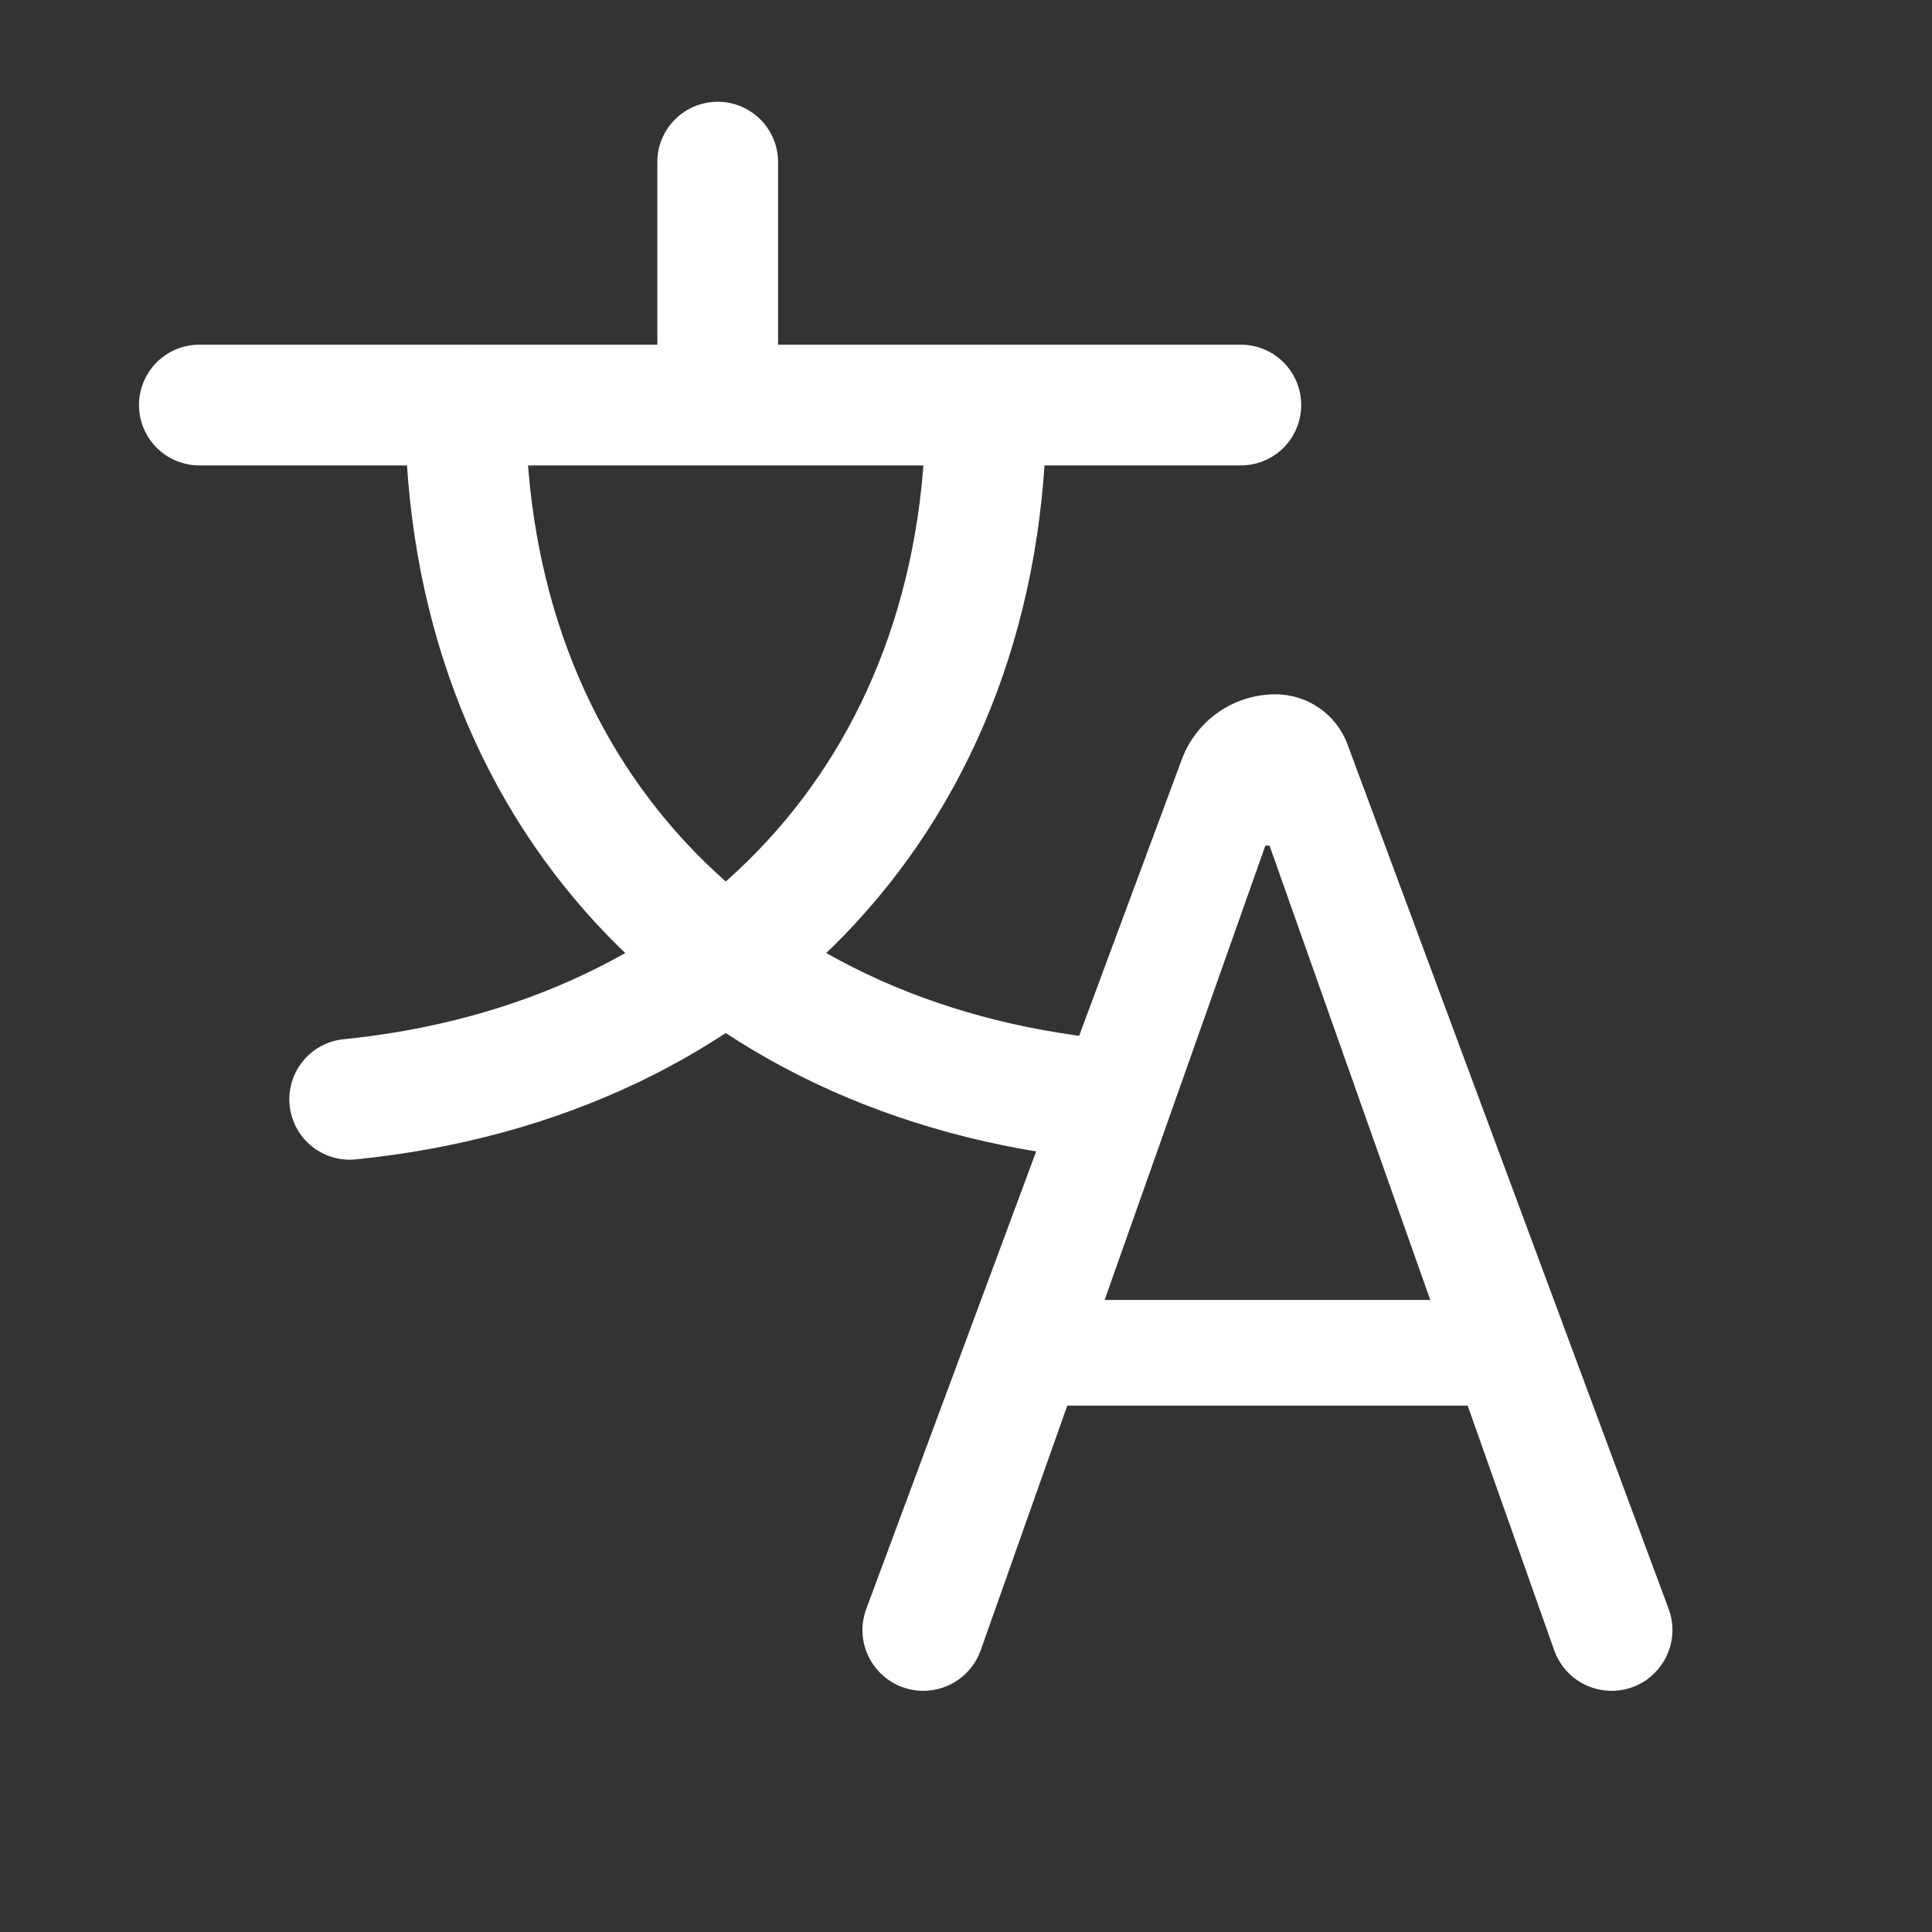
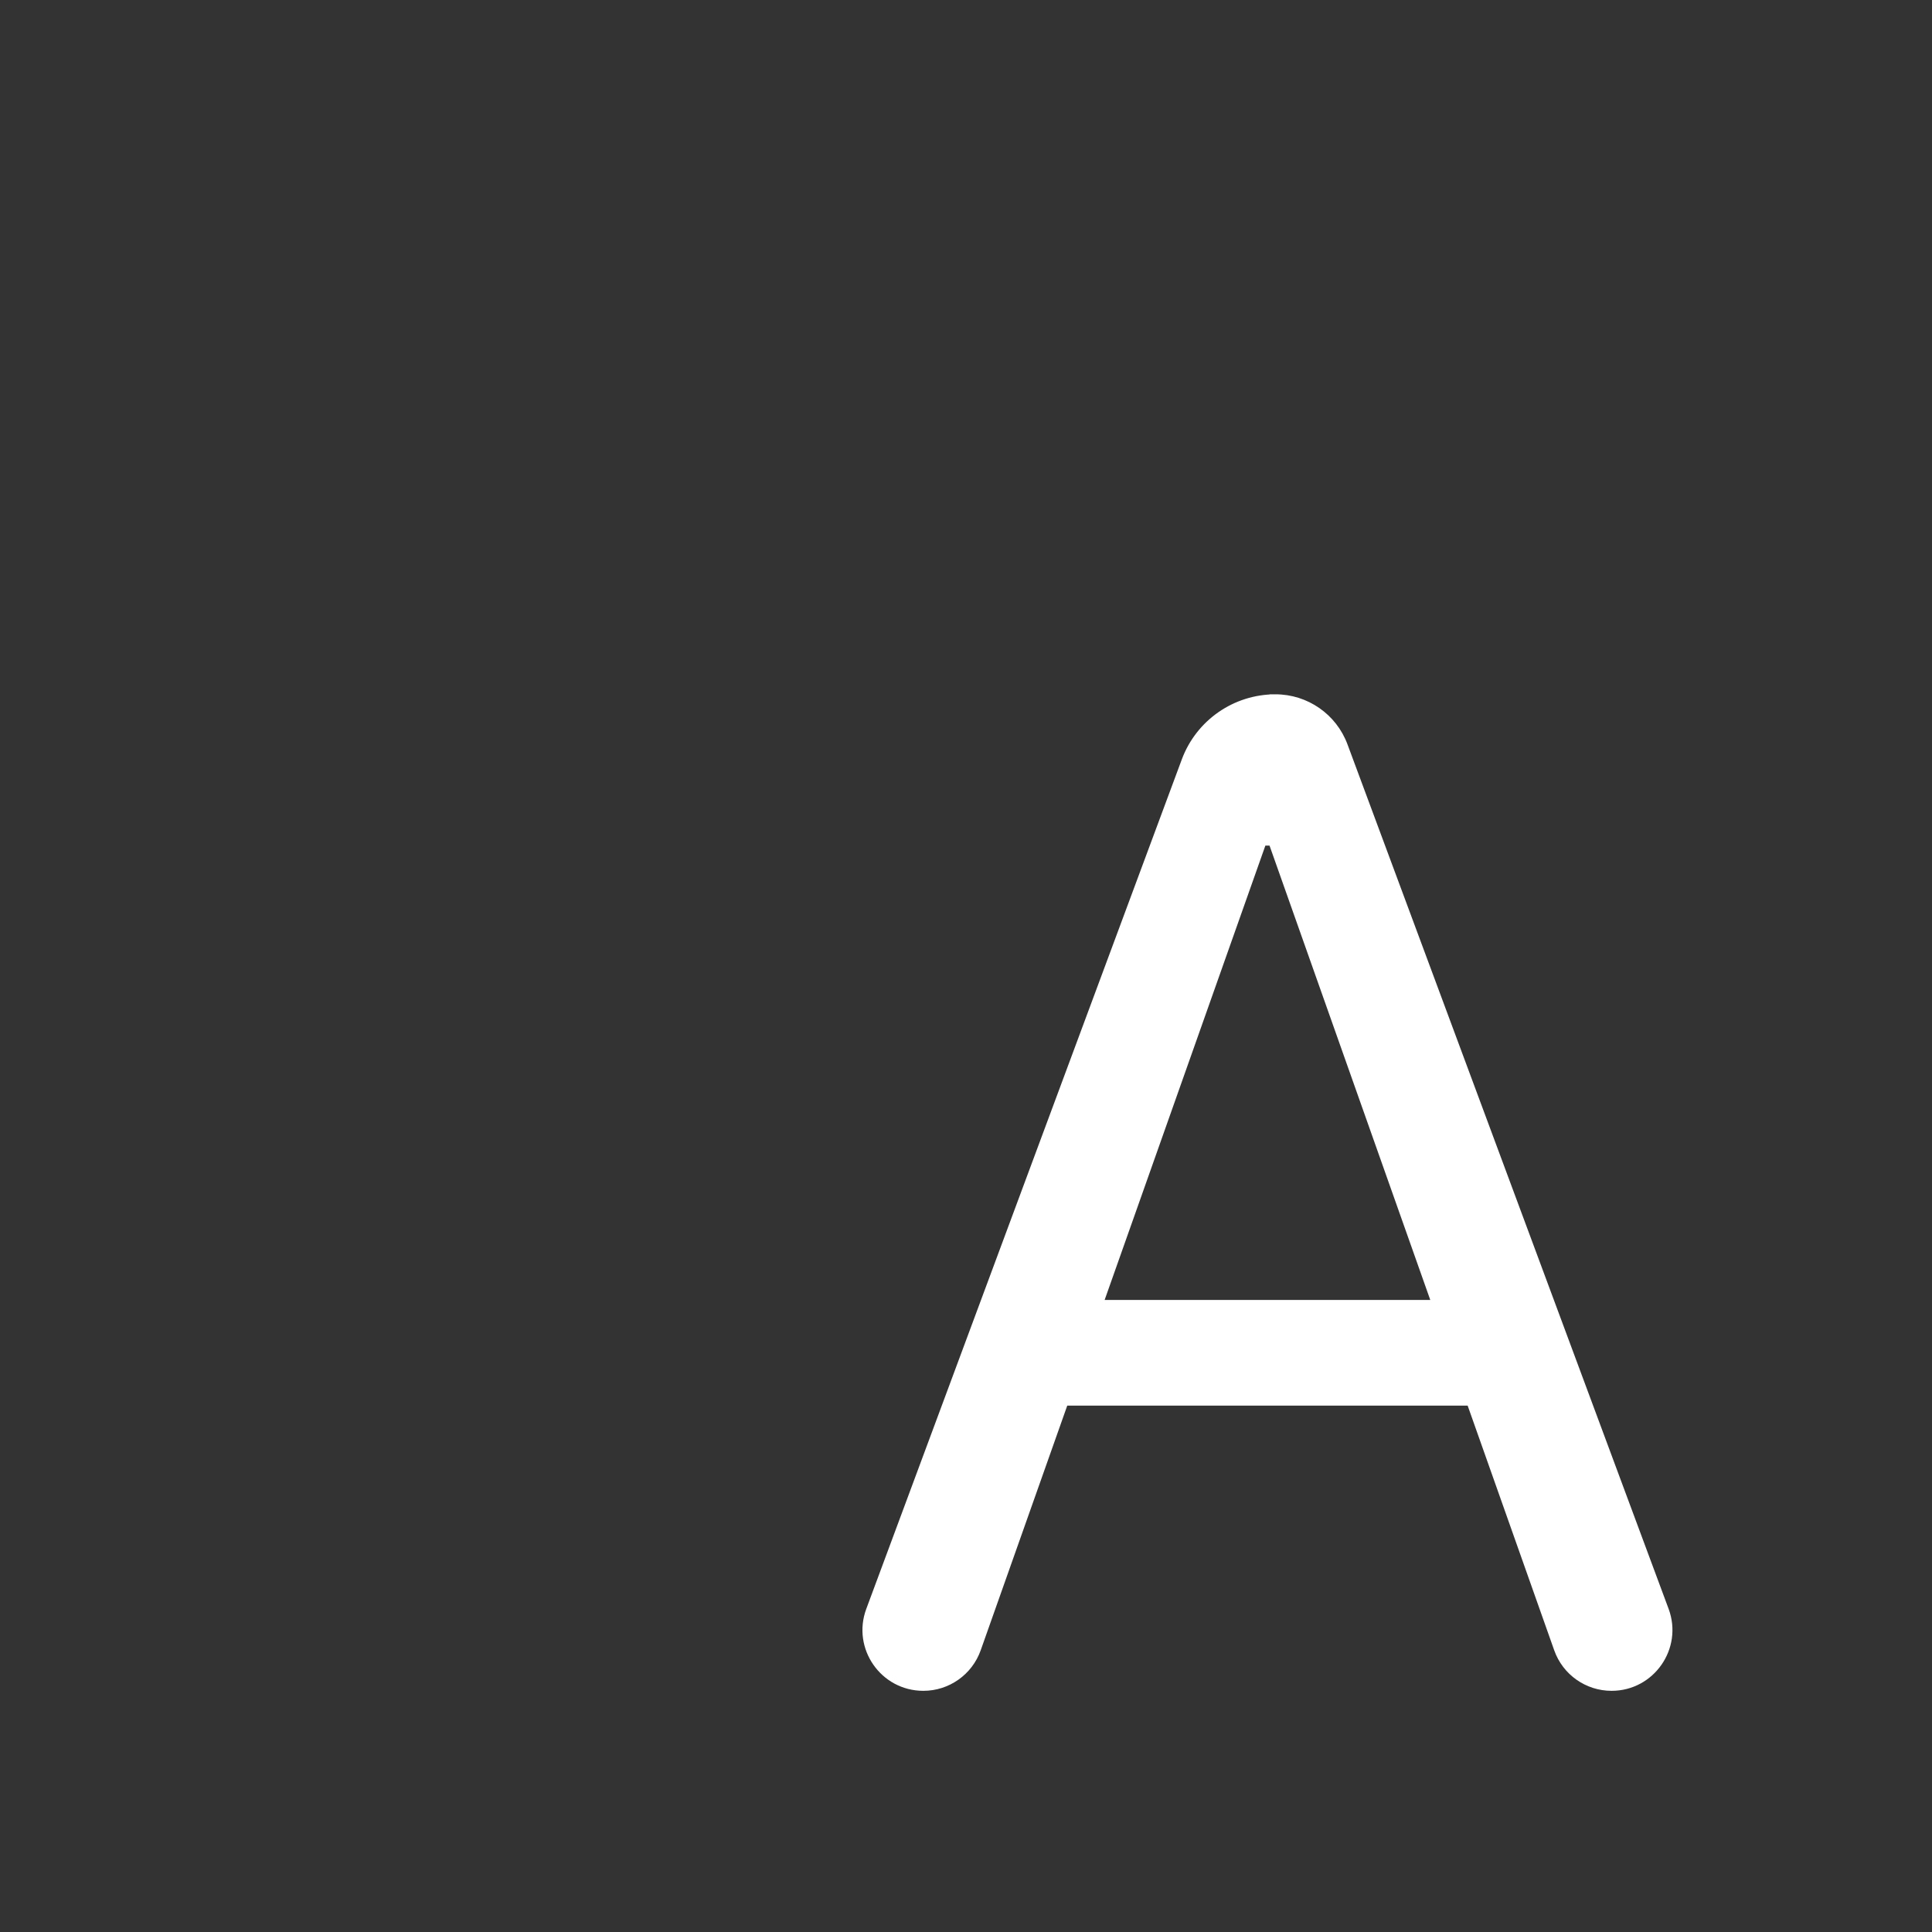
<svg xmlns="http://www.w3.org/2000/svg" width="48" height="48" viewBox="0 0 48 48" fill="none">
  <rect x="0" y="0" width="48" height="48" fill="#333333" stroke="none" />
-   <path d="M17.831 4.028V10.063M17.831 10.063H4.953M17.831 10.063H30.828" stroke="white" stroke-width="3" stroke-linecap="round" />
-   <path d="M24.5 10.062C24.5 19.646 18.175 26.354 8.688 27.312" stroke="white" stroke-width="3" stroke-linecap="round" />
-   <path d="M11.562 10.062C11.562 19.646 17.887 26.354 27.375 27.312" stroke="white" stroke-width="3" stroke-linecap="round" />
  <path d="M22.94 42.008C21.886 42.008 21.156 40.958 21.523 39.971L29.361 18.869C29.722 17.895 30.651 17.25 31.689 17.25L32.261 21.008H31.438L24.365 41.001C24.151 41.605 23.58 42.008 22.94 42.008ZM24.969 34.922L25.999 32.297H37.014L38.026 34.922H24.969ZM40.039 42.008C39.398 42.008 38.827 41.605 38.614 41.001L31.541 21.008V17.25H31.689C32.487 17.25 33.201 17.746 33.478 18.494L41.456 39.971C41.822 40.958 41.092 42.008 40.039 42.008Z" fill="white" />
</svg>